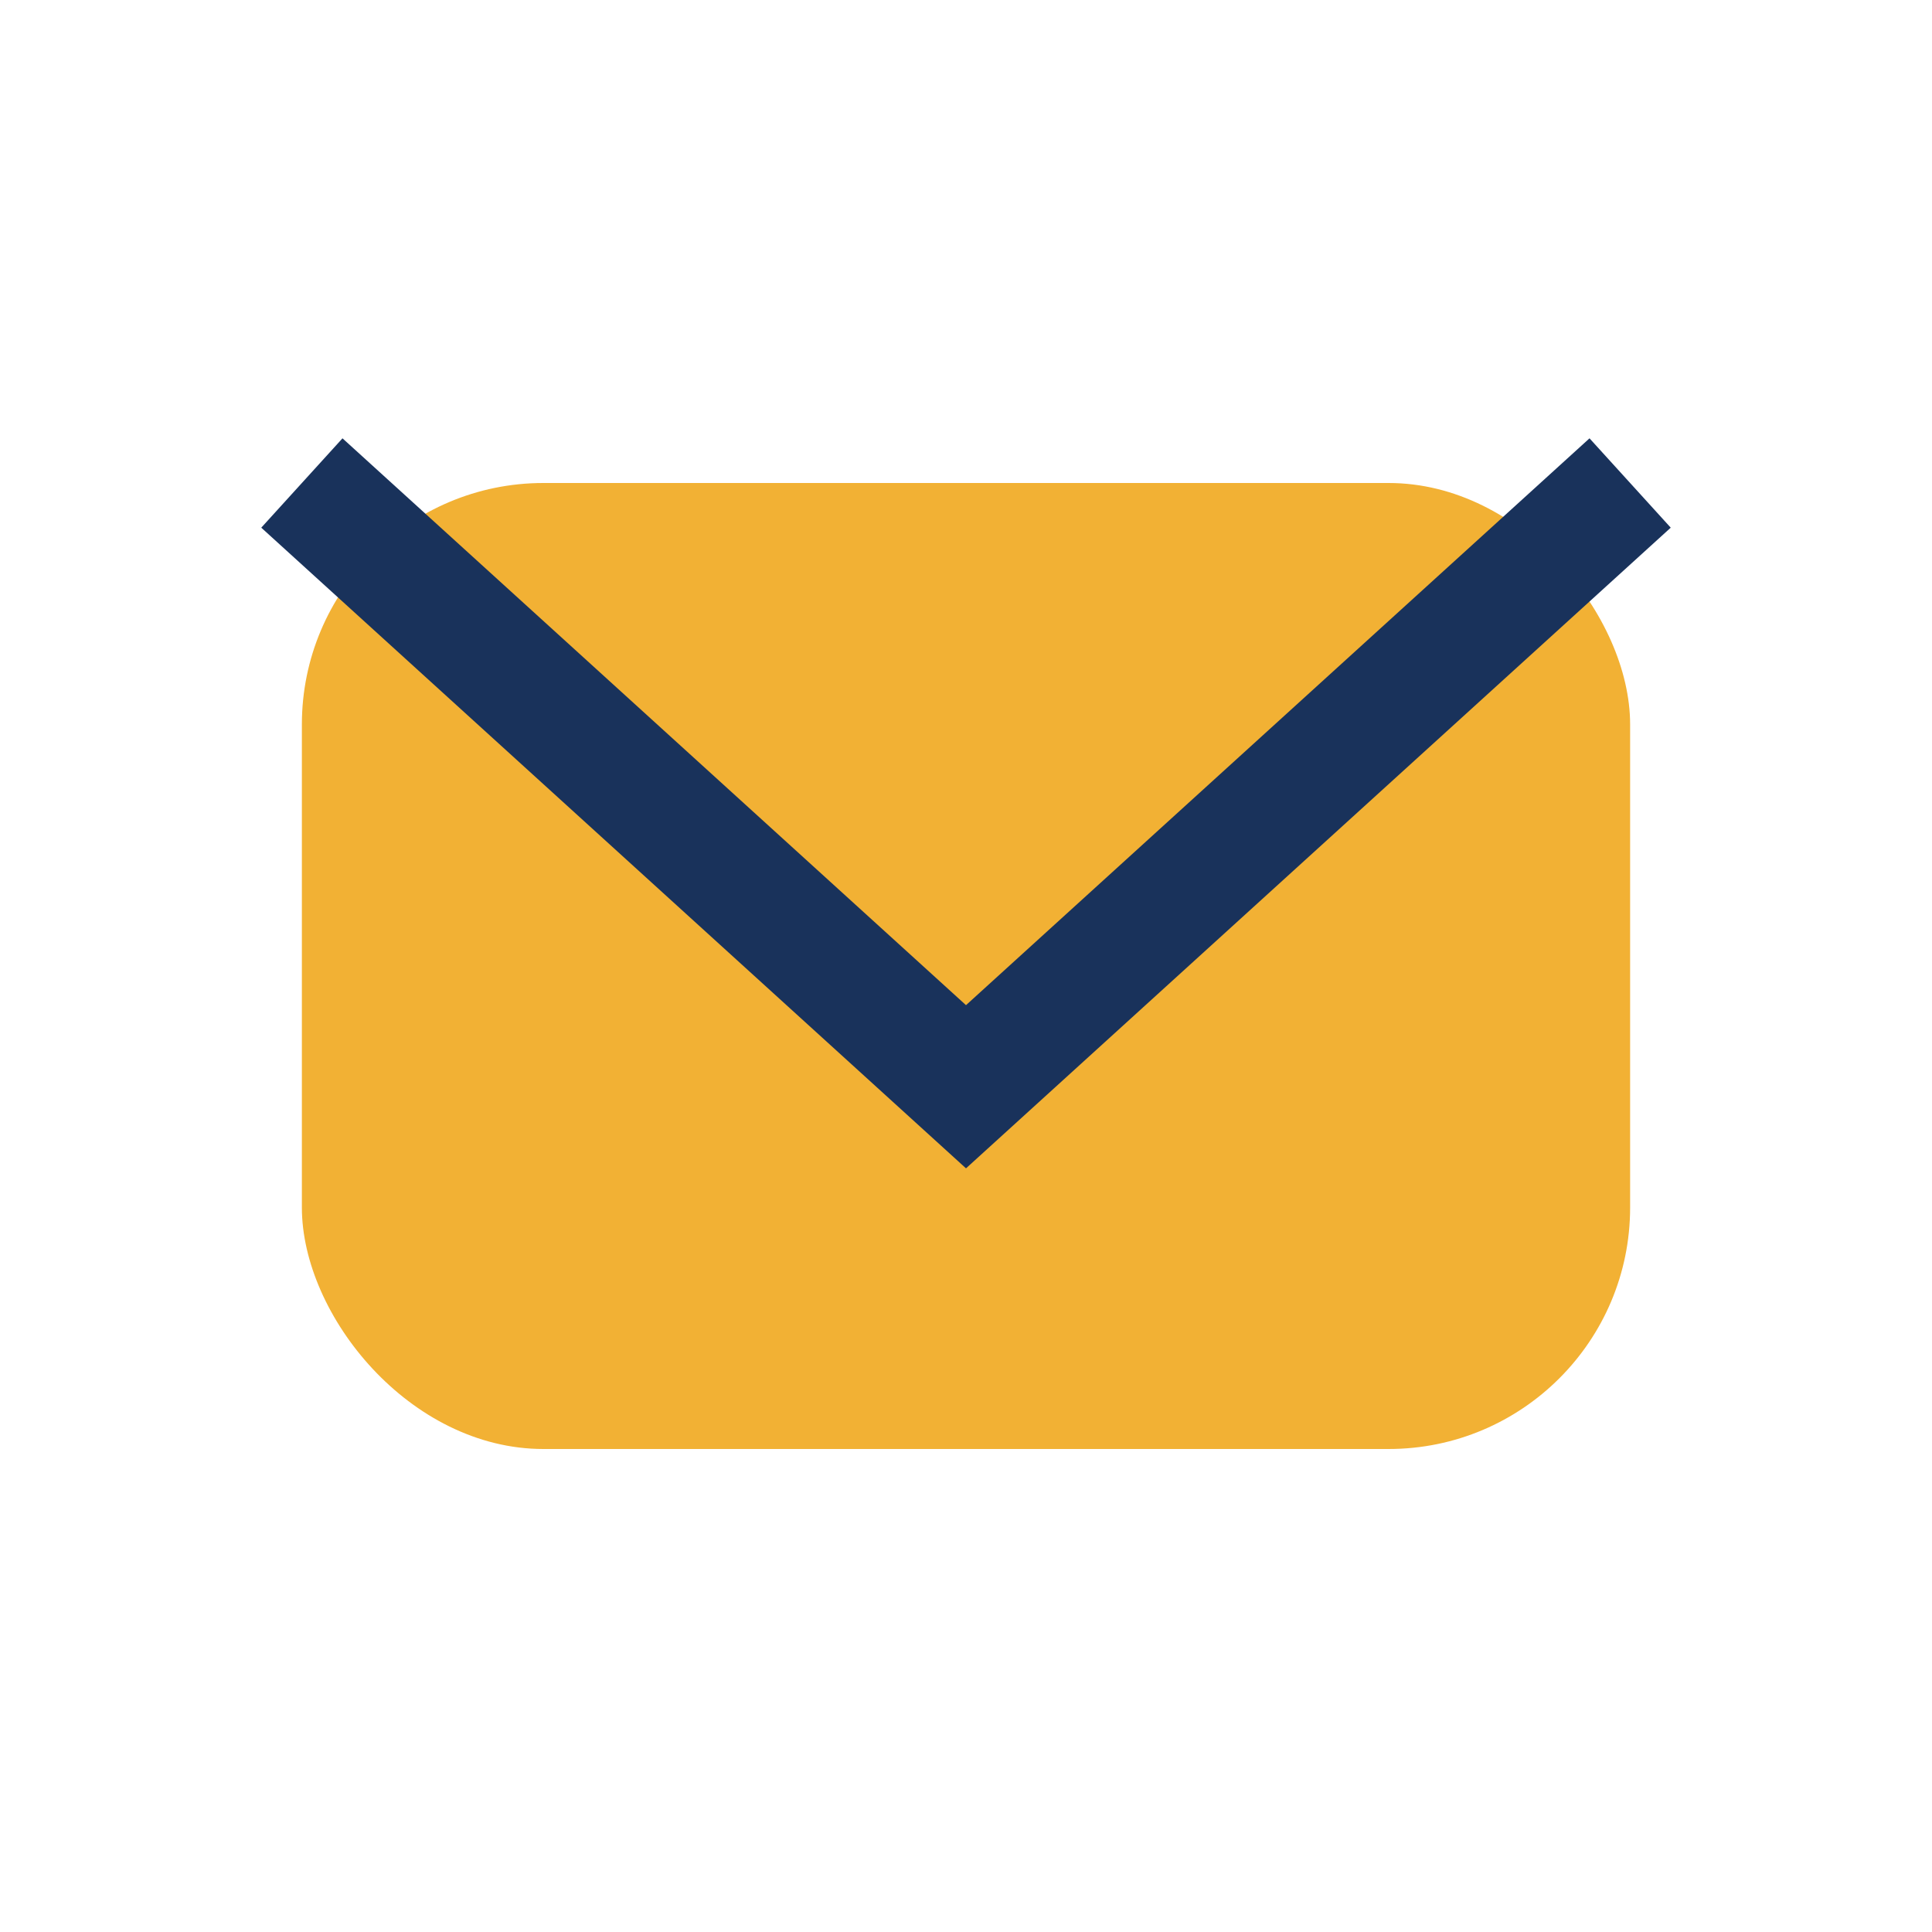
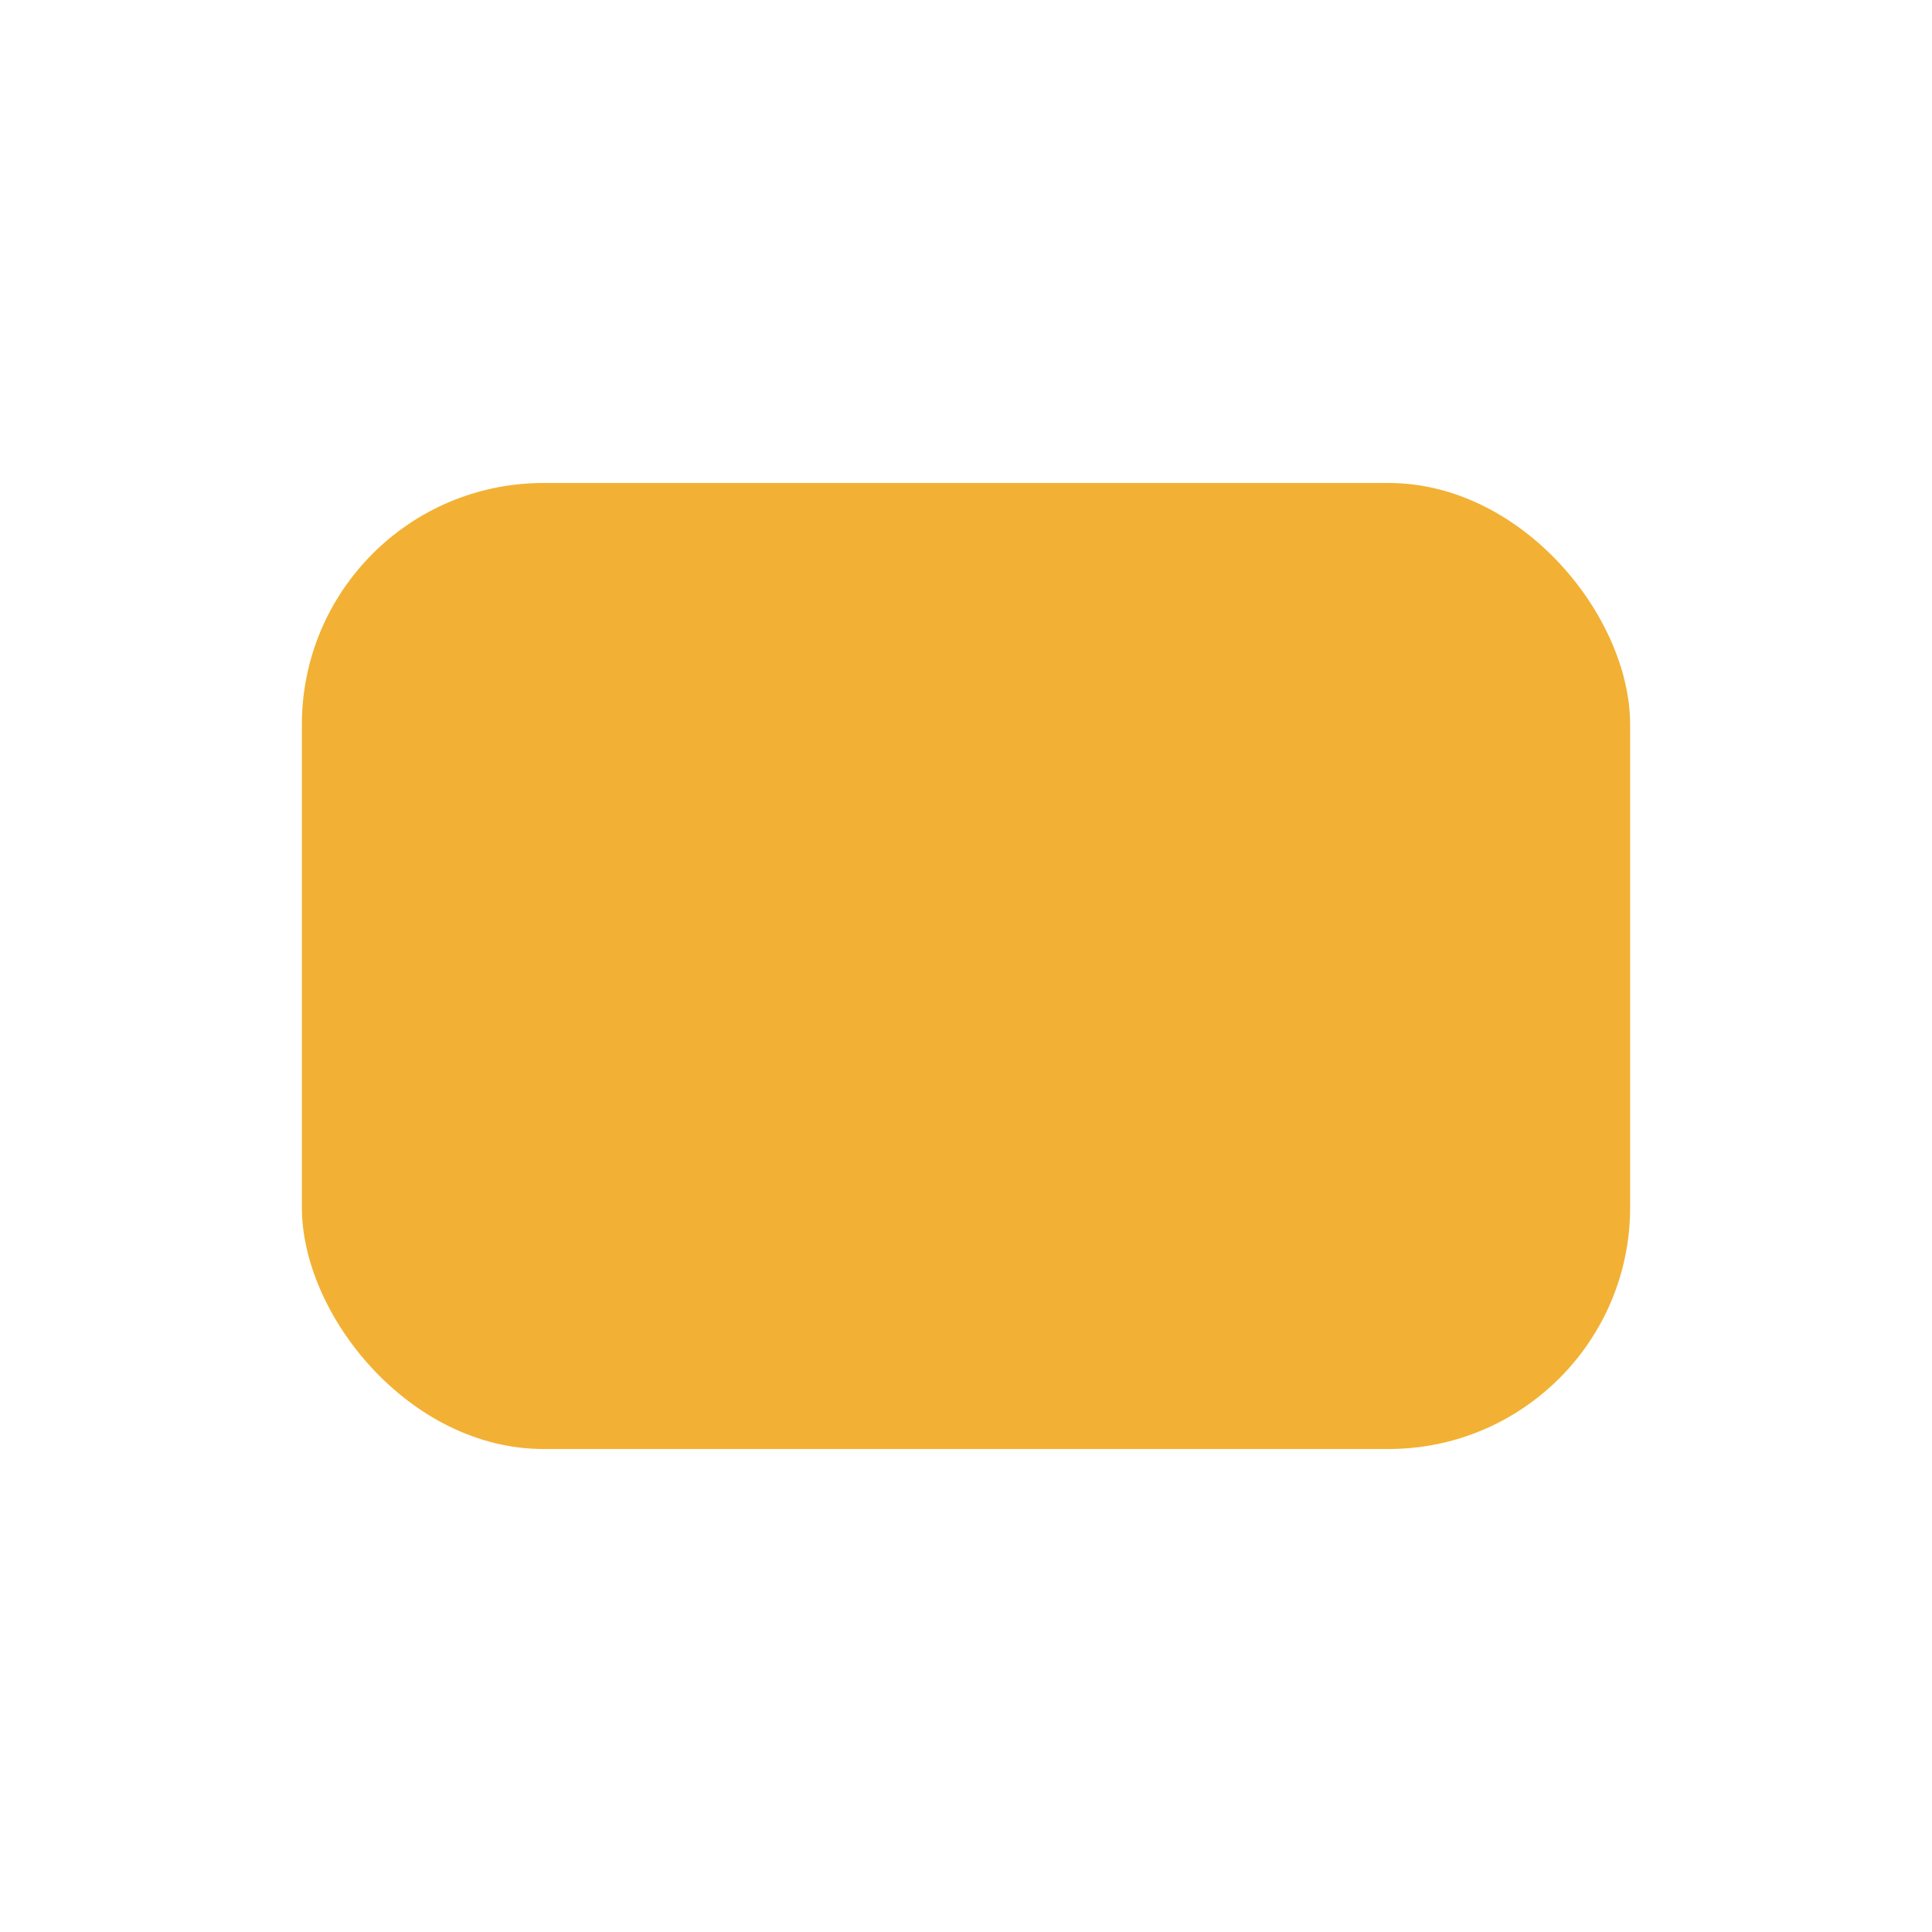
<svg xmlns="http://www.w3.org/2000/svg" width="32" height="32" viewBox="0 0 32 32">
  <rect x="5" y="8" width="22" height="16" rx="4" fill="#F2B134" />
-   <path d="M5 8l11 10 11-10" fill="none" stroke="#19325B" stroke-width="2" />
</svg>